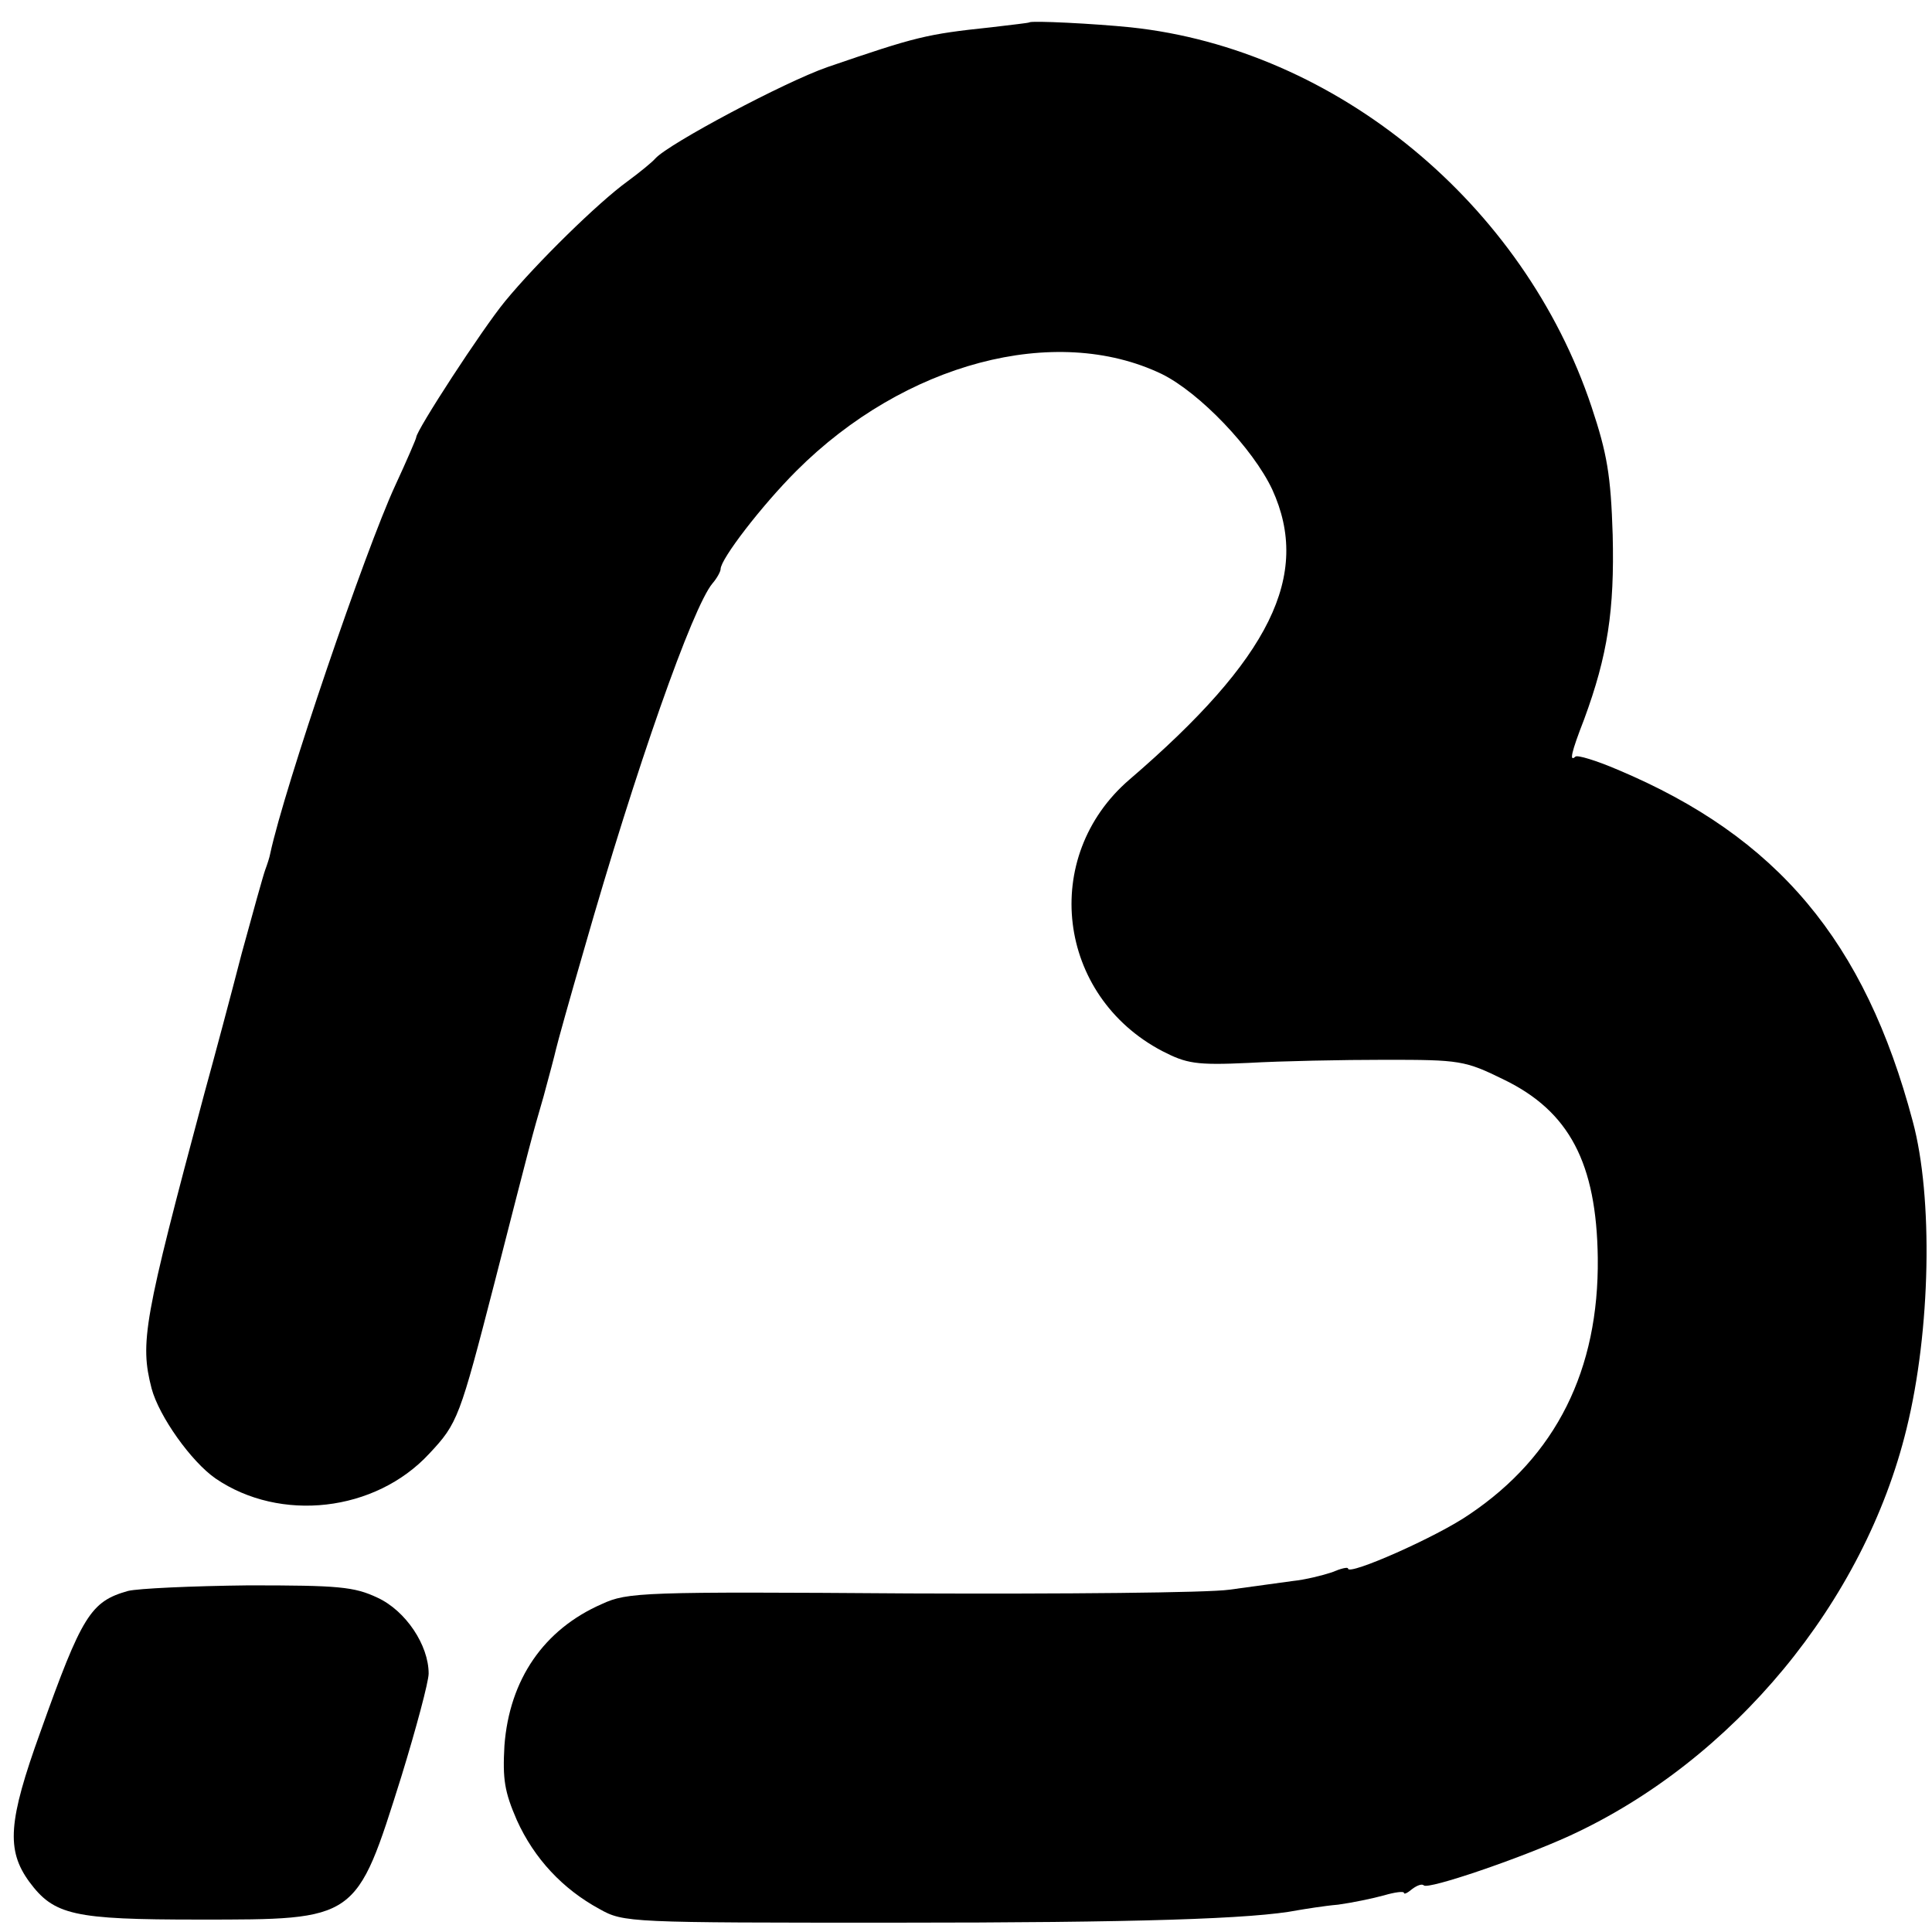
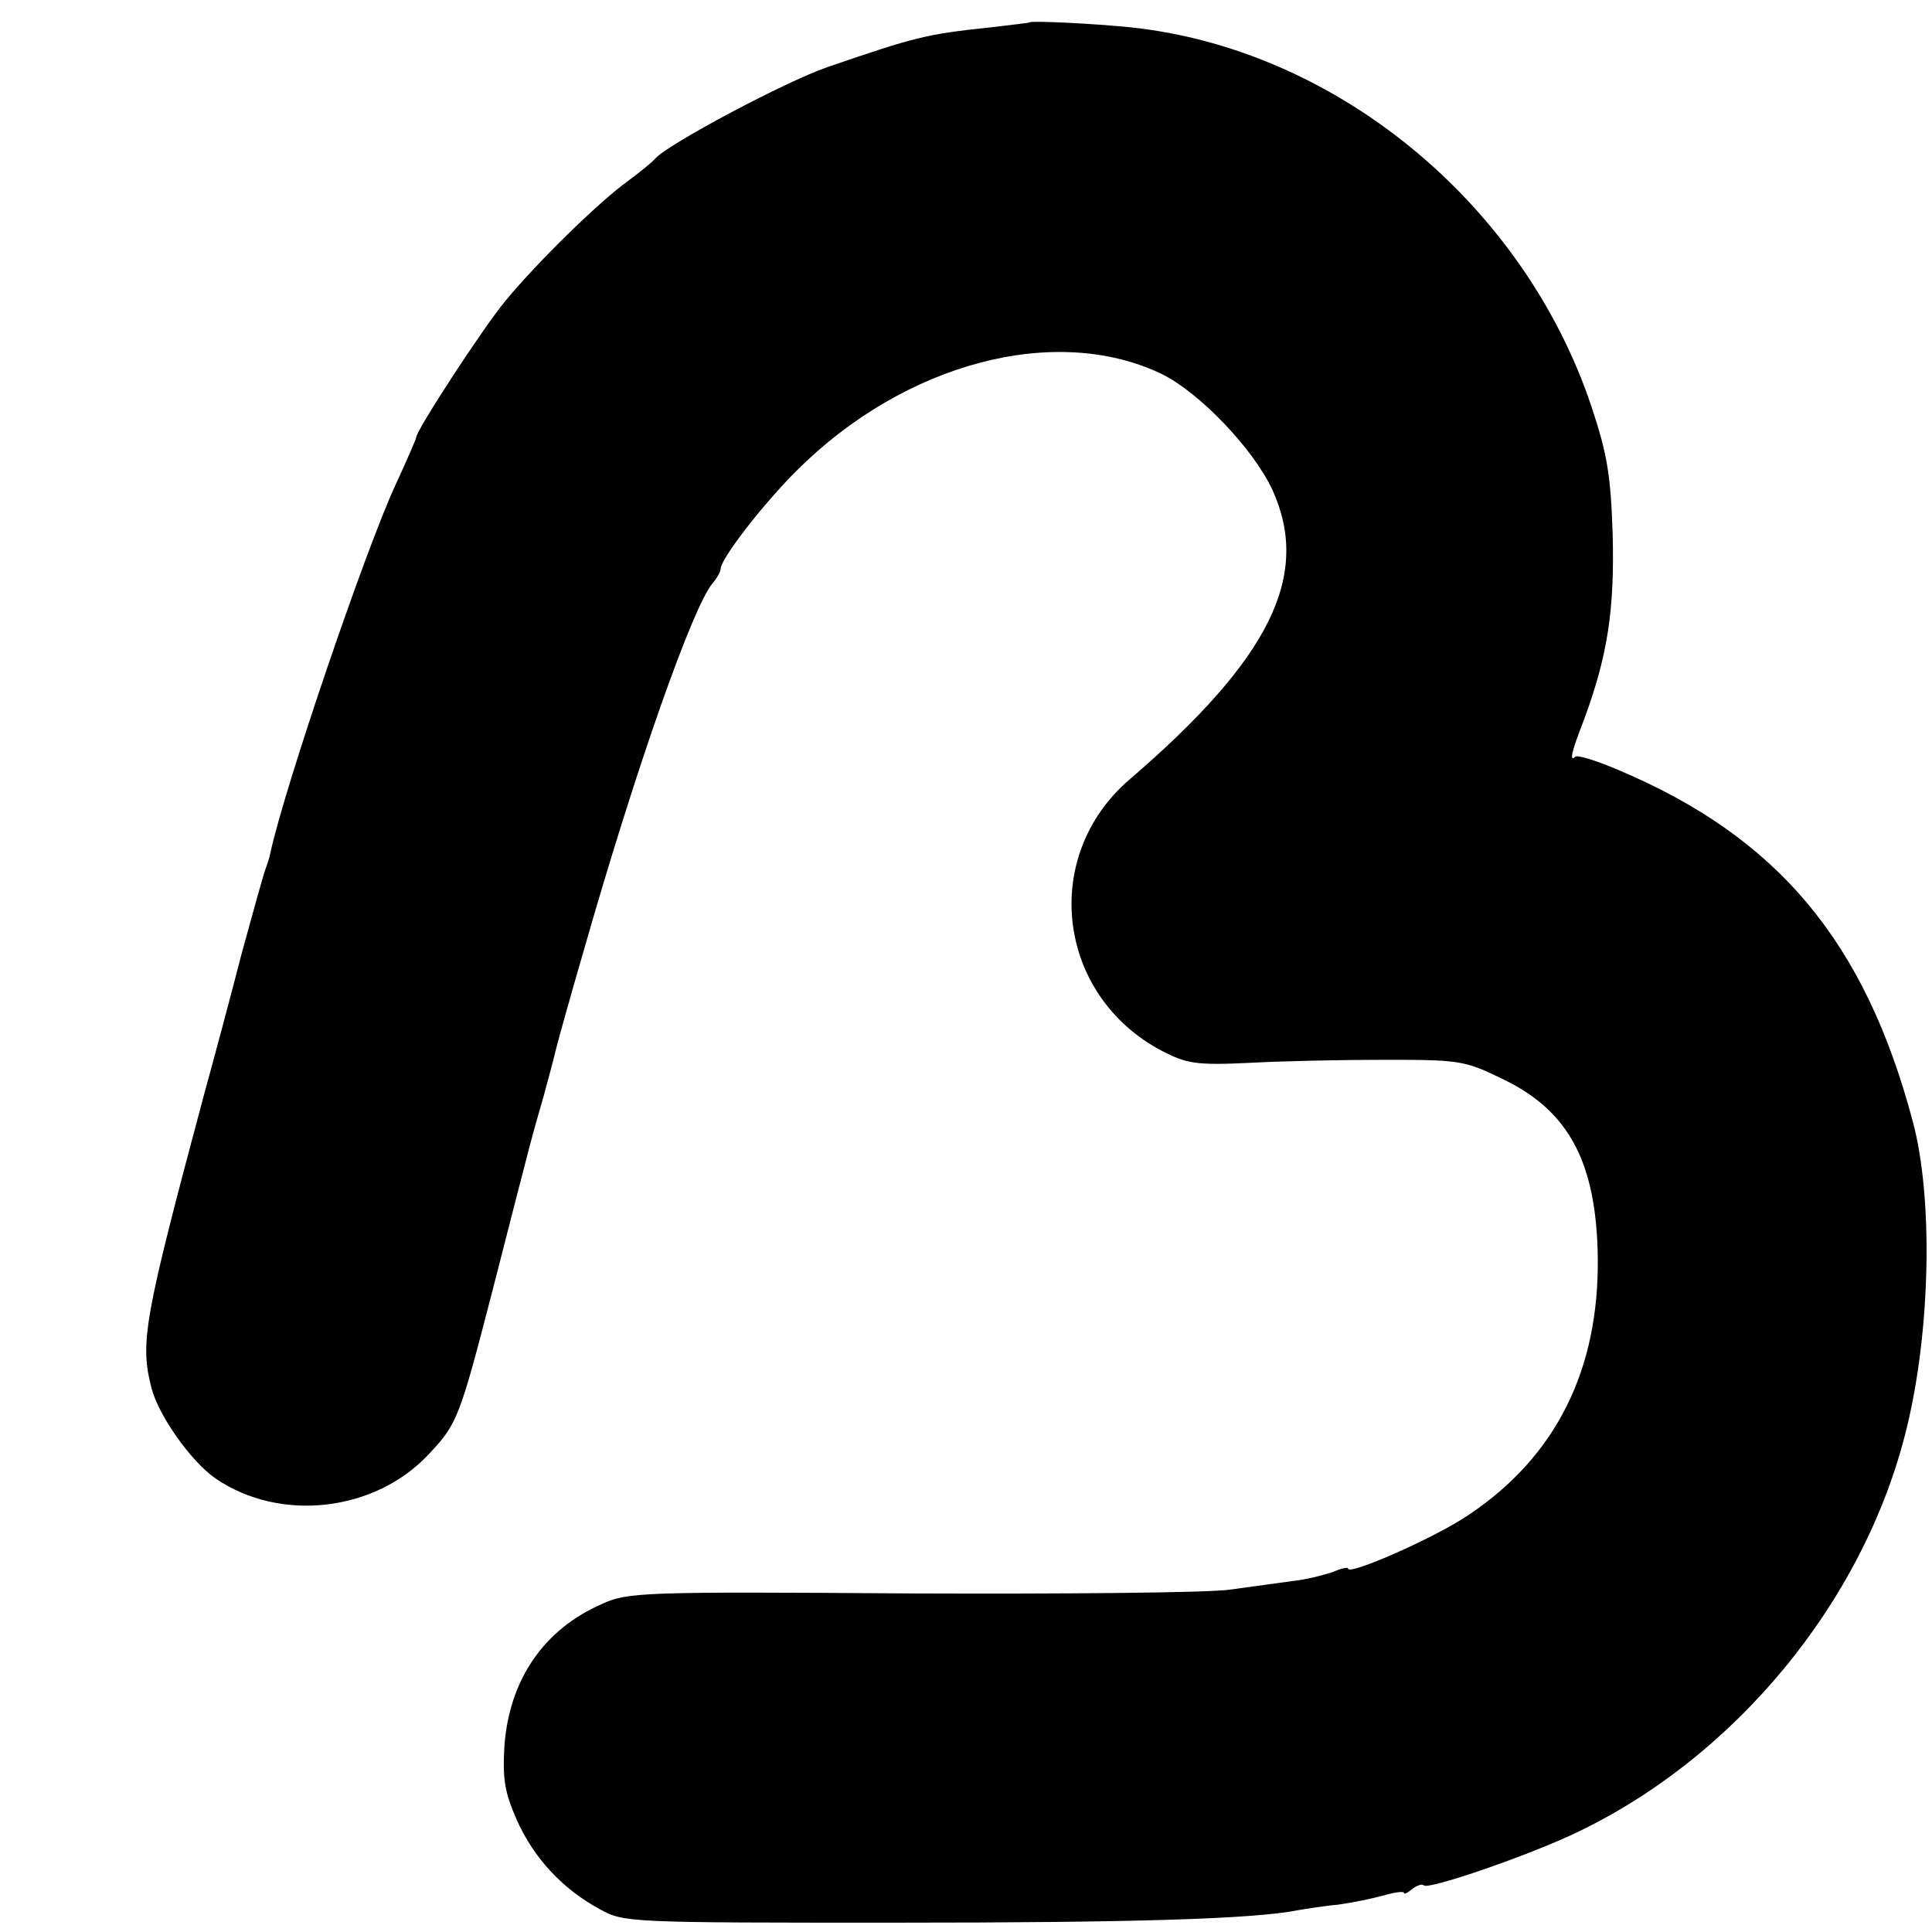
<svg xmlns="http://www.w3.org/2000/svg" version="1.0" width="311pt" height="311pt" viewBox="0 0 311 311" preserveAspectRatio="xMidYMid meet">
  <g transform="translate(0,311) scale(0.1,-0.1)" fill="#000000" stroke="none">
    <path d="M1657 3074 c-1 -1 -29 -4 -62 -8 -104 -11 -120 -15 -263 -64 -69 -24 -255 -123 -277 -147 -5 -6 -26 -23 -45 -37 -47 -34 -146 -131 -197 -193 -37 -45 -143 -208 -143 -219 0 -2 -15 -37 -34 -78 -48 -104 -178 -485 -201 -592 -1 -6 -5 -18 -8 -26 -3 -8 -20 -69 -38 -135 -17 -66 -44 -167 -60 -225 -98 -366 -104 -401 -85 -475 12 -45 64 -118 103 -145 104 -71 257 -54 344 40 46 49 49 58 105 275 61 238 59 231 79 300 9 33 18 67 20 76 2 9 22 81 45 160 84 294 175 552 207 590 7 8 13 19 13 23 0 16 66 102 122 158 174 174 417 238 588 156 61 -30 147 -120 178 -186 63 -138 -3 -272 -230 -467 -144 -124 -117 -348 53 -437 39 -20 54 -23 139 -19 52 3 151 5 220 5 120 0 128 -1 191 -32 105 -51 149 -134 151 -287 2 -180 -67 -319 -207 -413 -52 -36 -195 -99 -195 -87 0 3 -12 0 -26 -6 -15 -5 -43 -12 -63 -14 -21 -3 -66 -9 -102 -14 -35 -5 -267 -7 -515 -6 -430 3 -454 2 -495 -17 -94 -41 -149 -122 -157 -228 -3 -54 0 -74 20 -120 28 -62 74 -111 133 -143 39 -22 48 -22 475 -22 390 0 578 6 649 20 12 2 42 7 65 9 22 3 56 10 74 15 17 5 32 7 32 4 0 -3 6 0 13 6 8 6 16 9 19 6 7 -7 154 43 235 80 263 121 474 376 542 655 39 158 43 373 10 495 -77 290 -218 458 -475 566 -35 15 -65 24 -68 21 -10 -9 -7 6 14 60 38 103 49 176 46 297 -3 96 -9 131 -34 206 -109 327 -411 576 -742 611 -59 6 -159 11 -163 8z" />
-     <path d="M206 549 c-60 -17 -74 -39 -141 -227 -52 -144 -55 -190 -18 -241 40 -54 71 -61 273 -61 256 0 253 -2 326 230 24 78 44 153 44 166 0 46 -37 101 -82 122 -38 18 -63 20 -208 20 -91 -1 -178 -5 -194 -9z" />
  </g>
</svg>